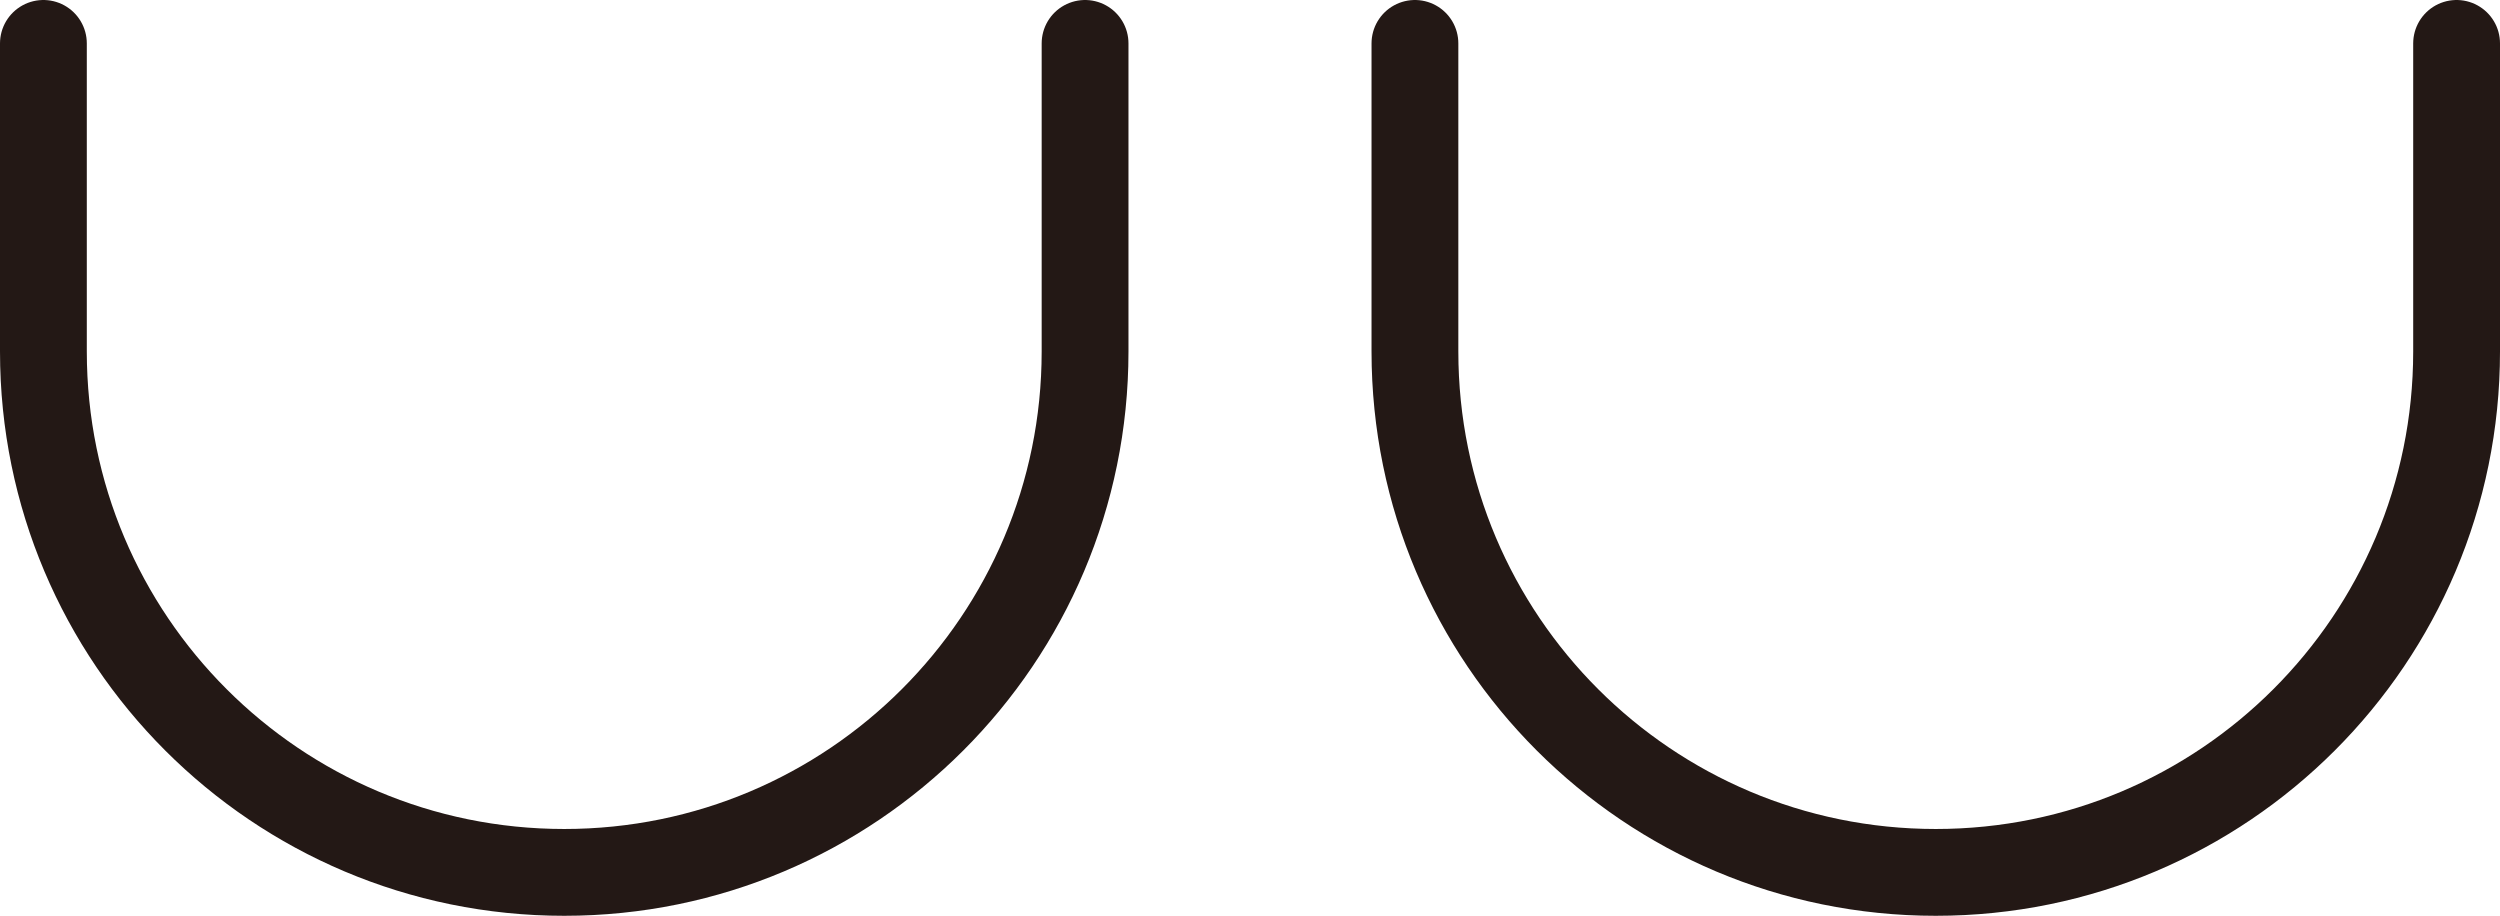
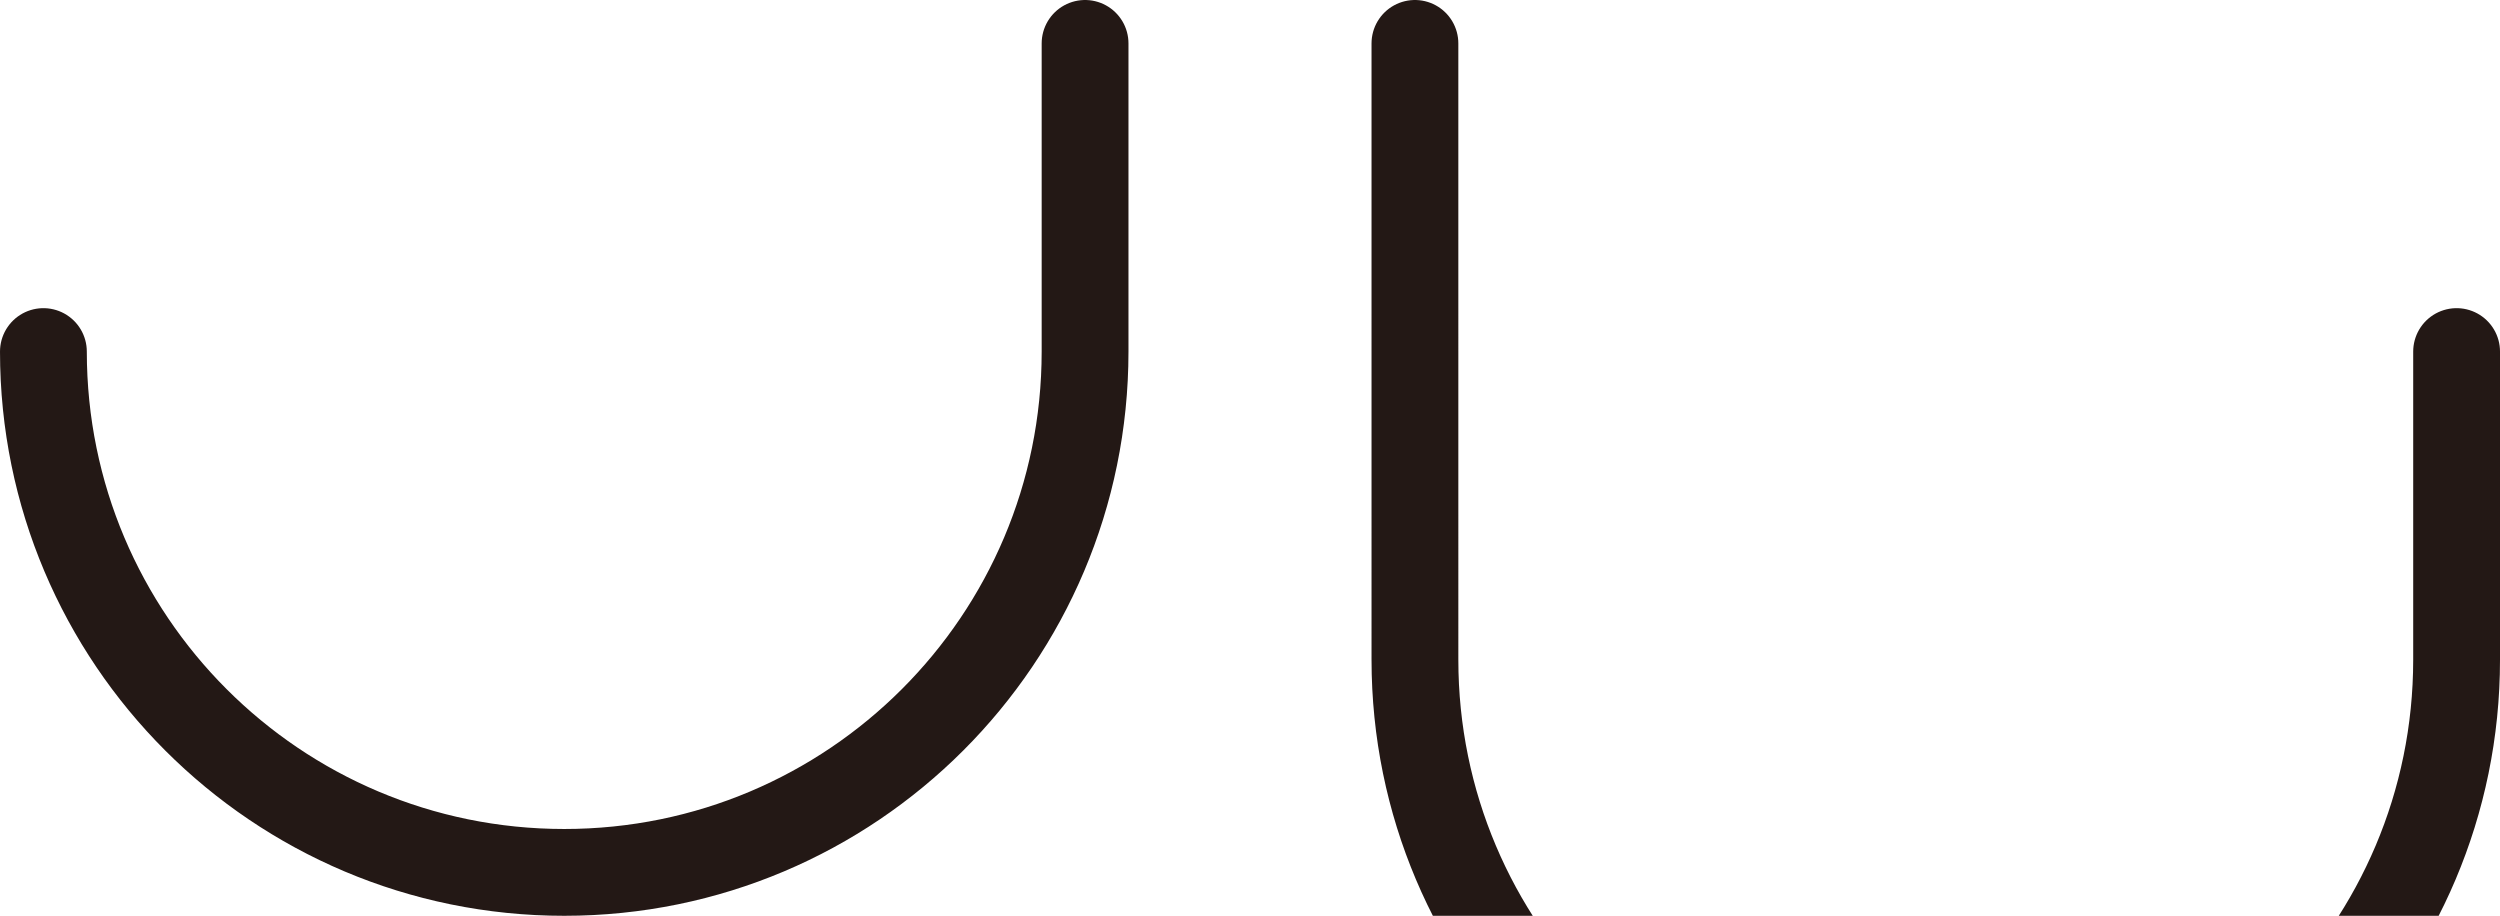
<svg xmlns="http://www.w3.org/2000/svg" id="_レイヤー_2" viewBox="0 0 144 52.75">
-   <path d="M62.5 2.5v17.75c0 16.57-13.43 30-30 30s-30-13.43-30-30V2.5m139 0v17.75c0 16.57-13.43 30-30 30s-30-13.43-30-30V2.5" fill="none" stroke="#231815" stroke-linecap="round" stroke-miterlimit="10" stroke-width="5" id="_レイヤー_1-2" />
+   <path d="M62.5 2.5v17.75c0 16.57-13.43 30-30 30s-30-13.43-30-30m139 0v17.75c0 16.57-13.43 30-30 30s-30-13.43-30-30V2.5" fill="none" stroke="#231815" stroke-linecap="round" stroke-miterlimit="10" stroke-width="5" id="_レイヤー_1-2" />
</svg>